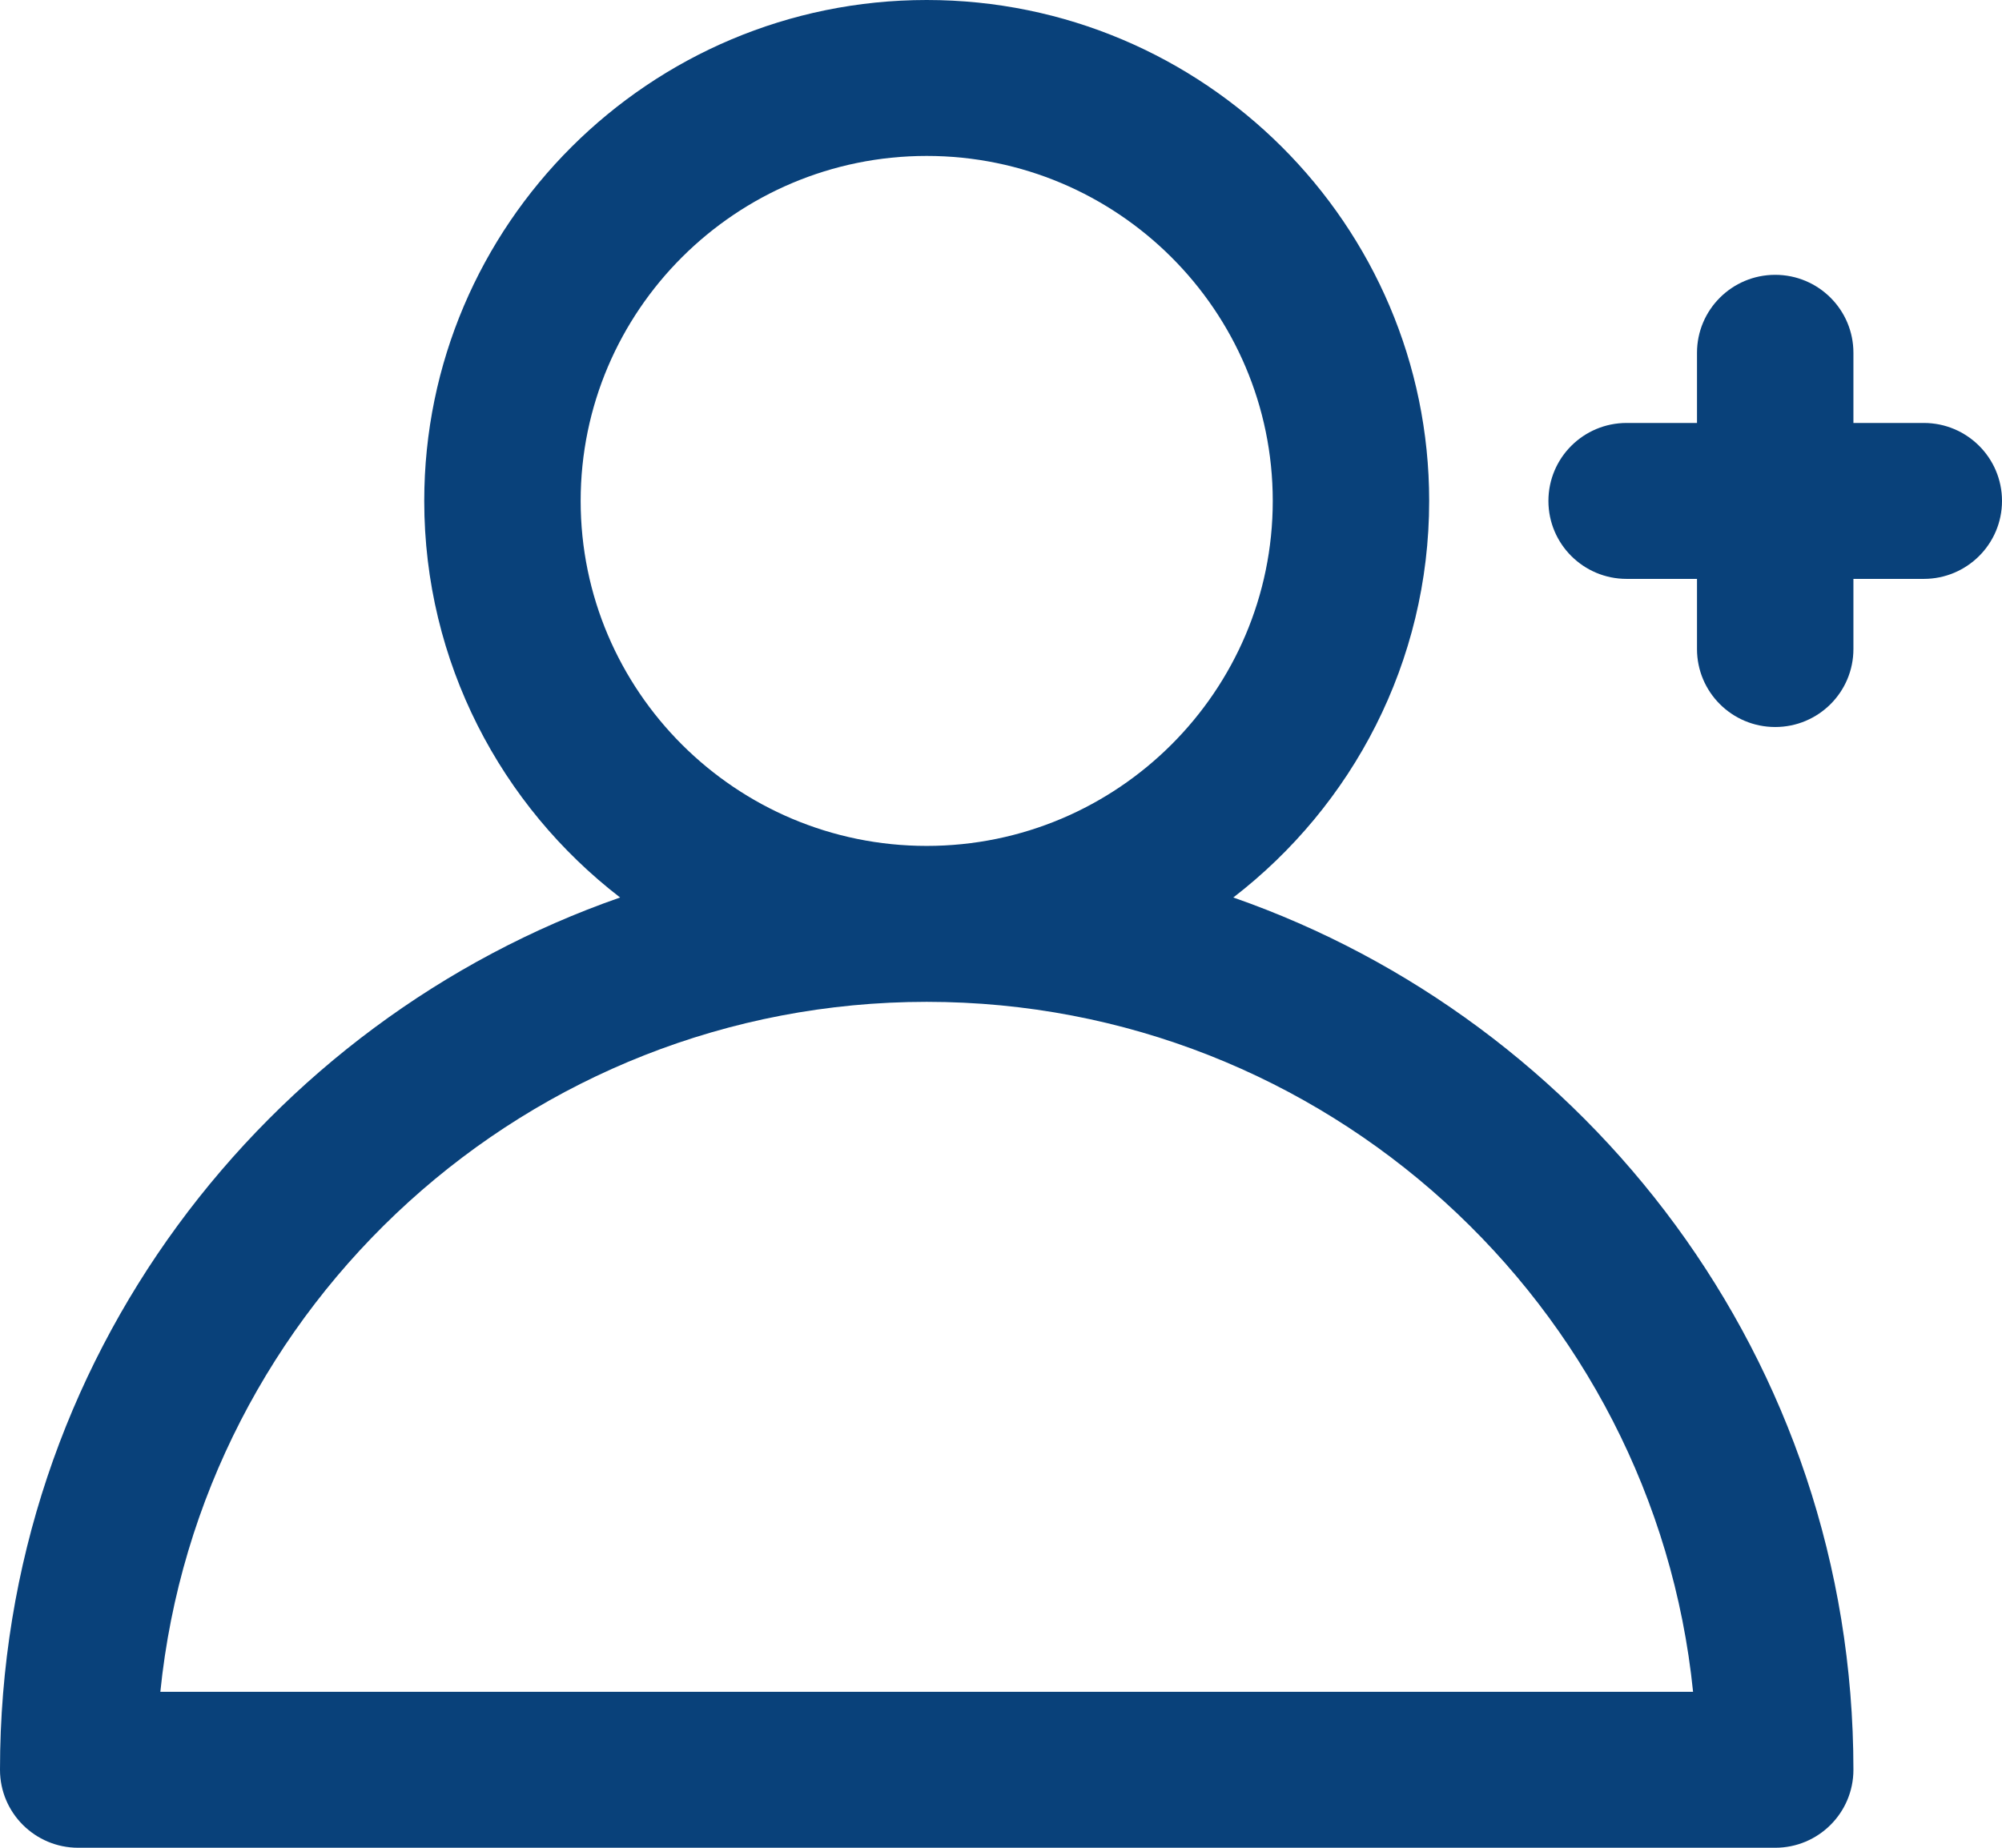
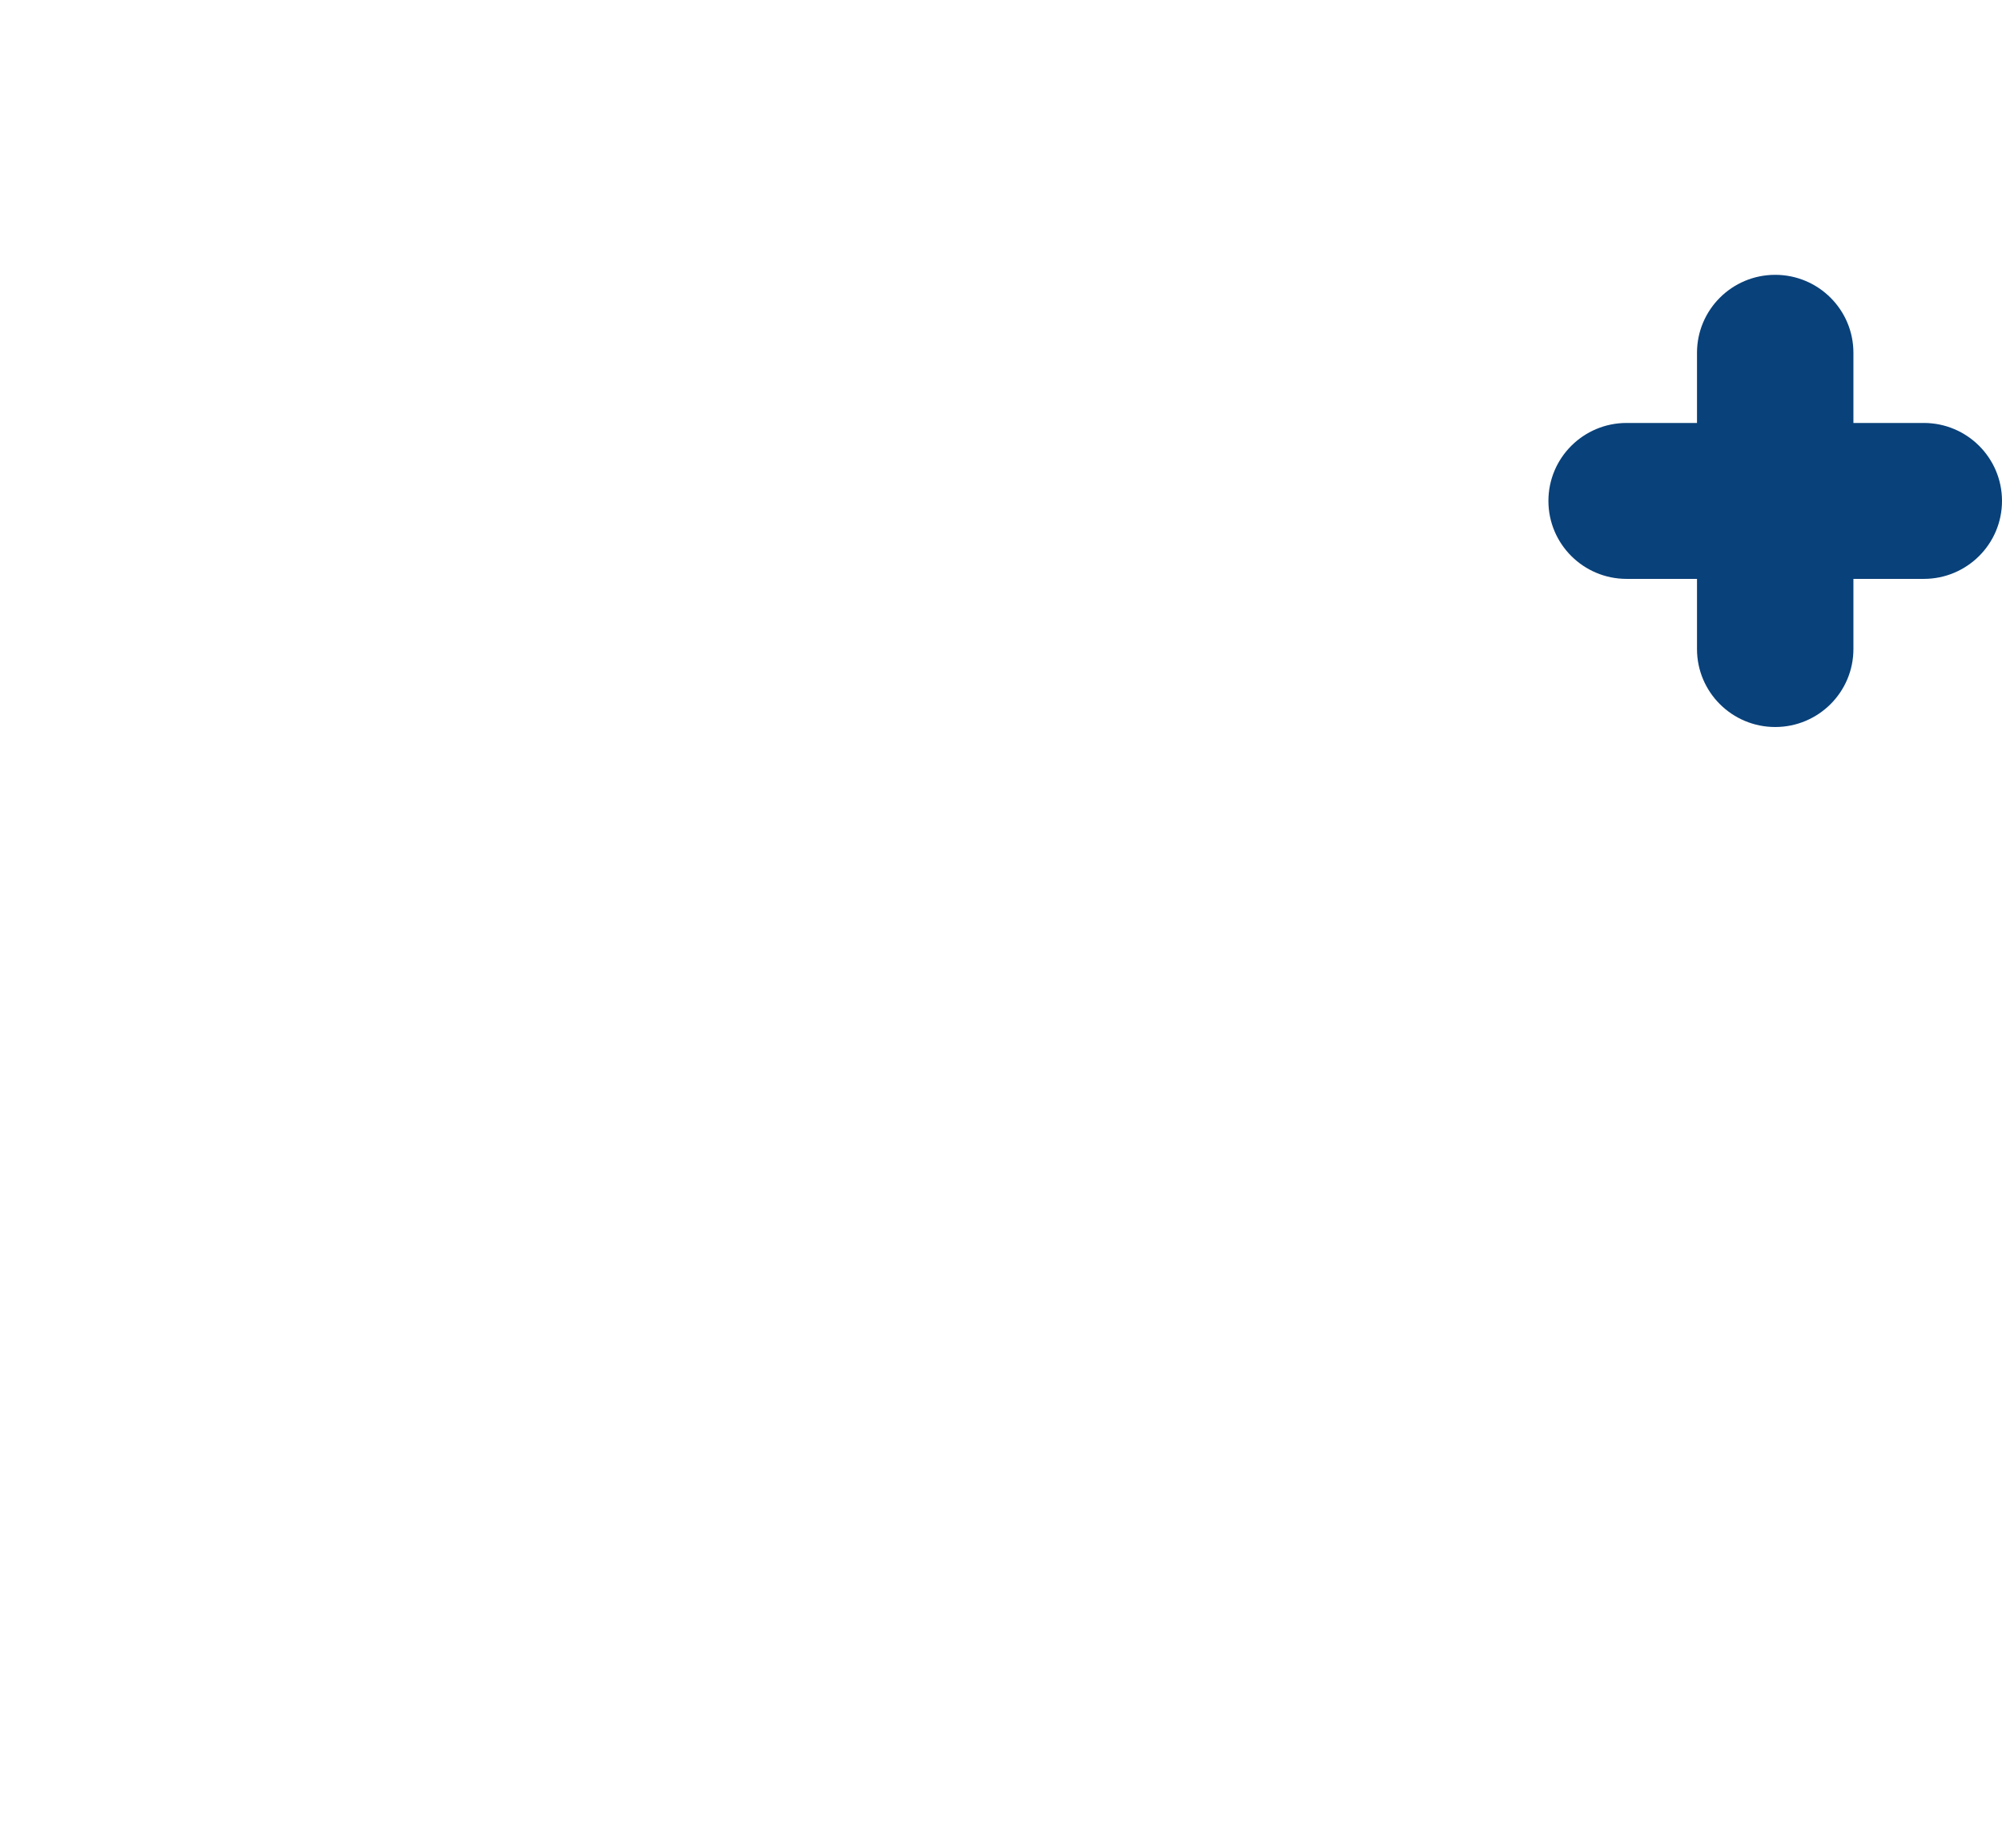
<svg xmlns="http://www.w3.org/2000/svg" width="78" height="72" viewBox="0 0 78 72" fill="none">
  <path d="M74.953 16.481H72.211V13.747C72.211 12.069 70.847 10.709 69.164 10.709C67.481 10.709 66.117 12.069 66.117 13.747V16.481H63.375C61.692 16.481 60.328 17.841 60.328 19.519C60.328 21.197 61.692 22.557 63.375 22.557H66.117V25.291C66.117 26.969 67.481 28.329 69.164 28.329C70.847 28.329 72.211 26.969 72.211 25.291V22.557H74.953C76.636 22.557 78 21.197 78 19.519C78 17.841 76.636 16.481 74.953 16.481Z" fill="#09417A" />
-   <path d="M48.051 34.972C52.689 31.399 55.682 25.802 55.682 19.519C55.682 8.756 46.9 0 36.105 0C25.311 0 16.529 8.756 16.529 19.519C16.529 25.801 19.522 31.399 24.16 34.972C10.404 39.766 0 52.926 0 68.962C0 70.64 1.364 72 3.047 72H69.164C70.847 72 72.211 70.64 72.211 68.962C72.211 52.922 61.799 39.763 48.051 34.972ZM22.623 19.519C22.623 12.107 28.671 6.076 36.105 6.076C43.54 6.076 49.588 12.107 49.588 19.519C49.588 26.931 43.54 32.962 36.105 32.962C28.671 32.962 22.623 26.931 22.623 19.519ZM6.247 65.924C7.779 50.845 20.585 39.038 36.105 39.038C51.626 39.038 64.432 50.845 65.964 65.924H6.247Z" fill="#09417A" />
</svg>